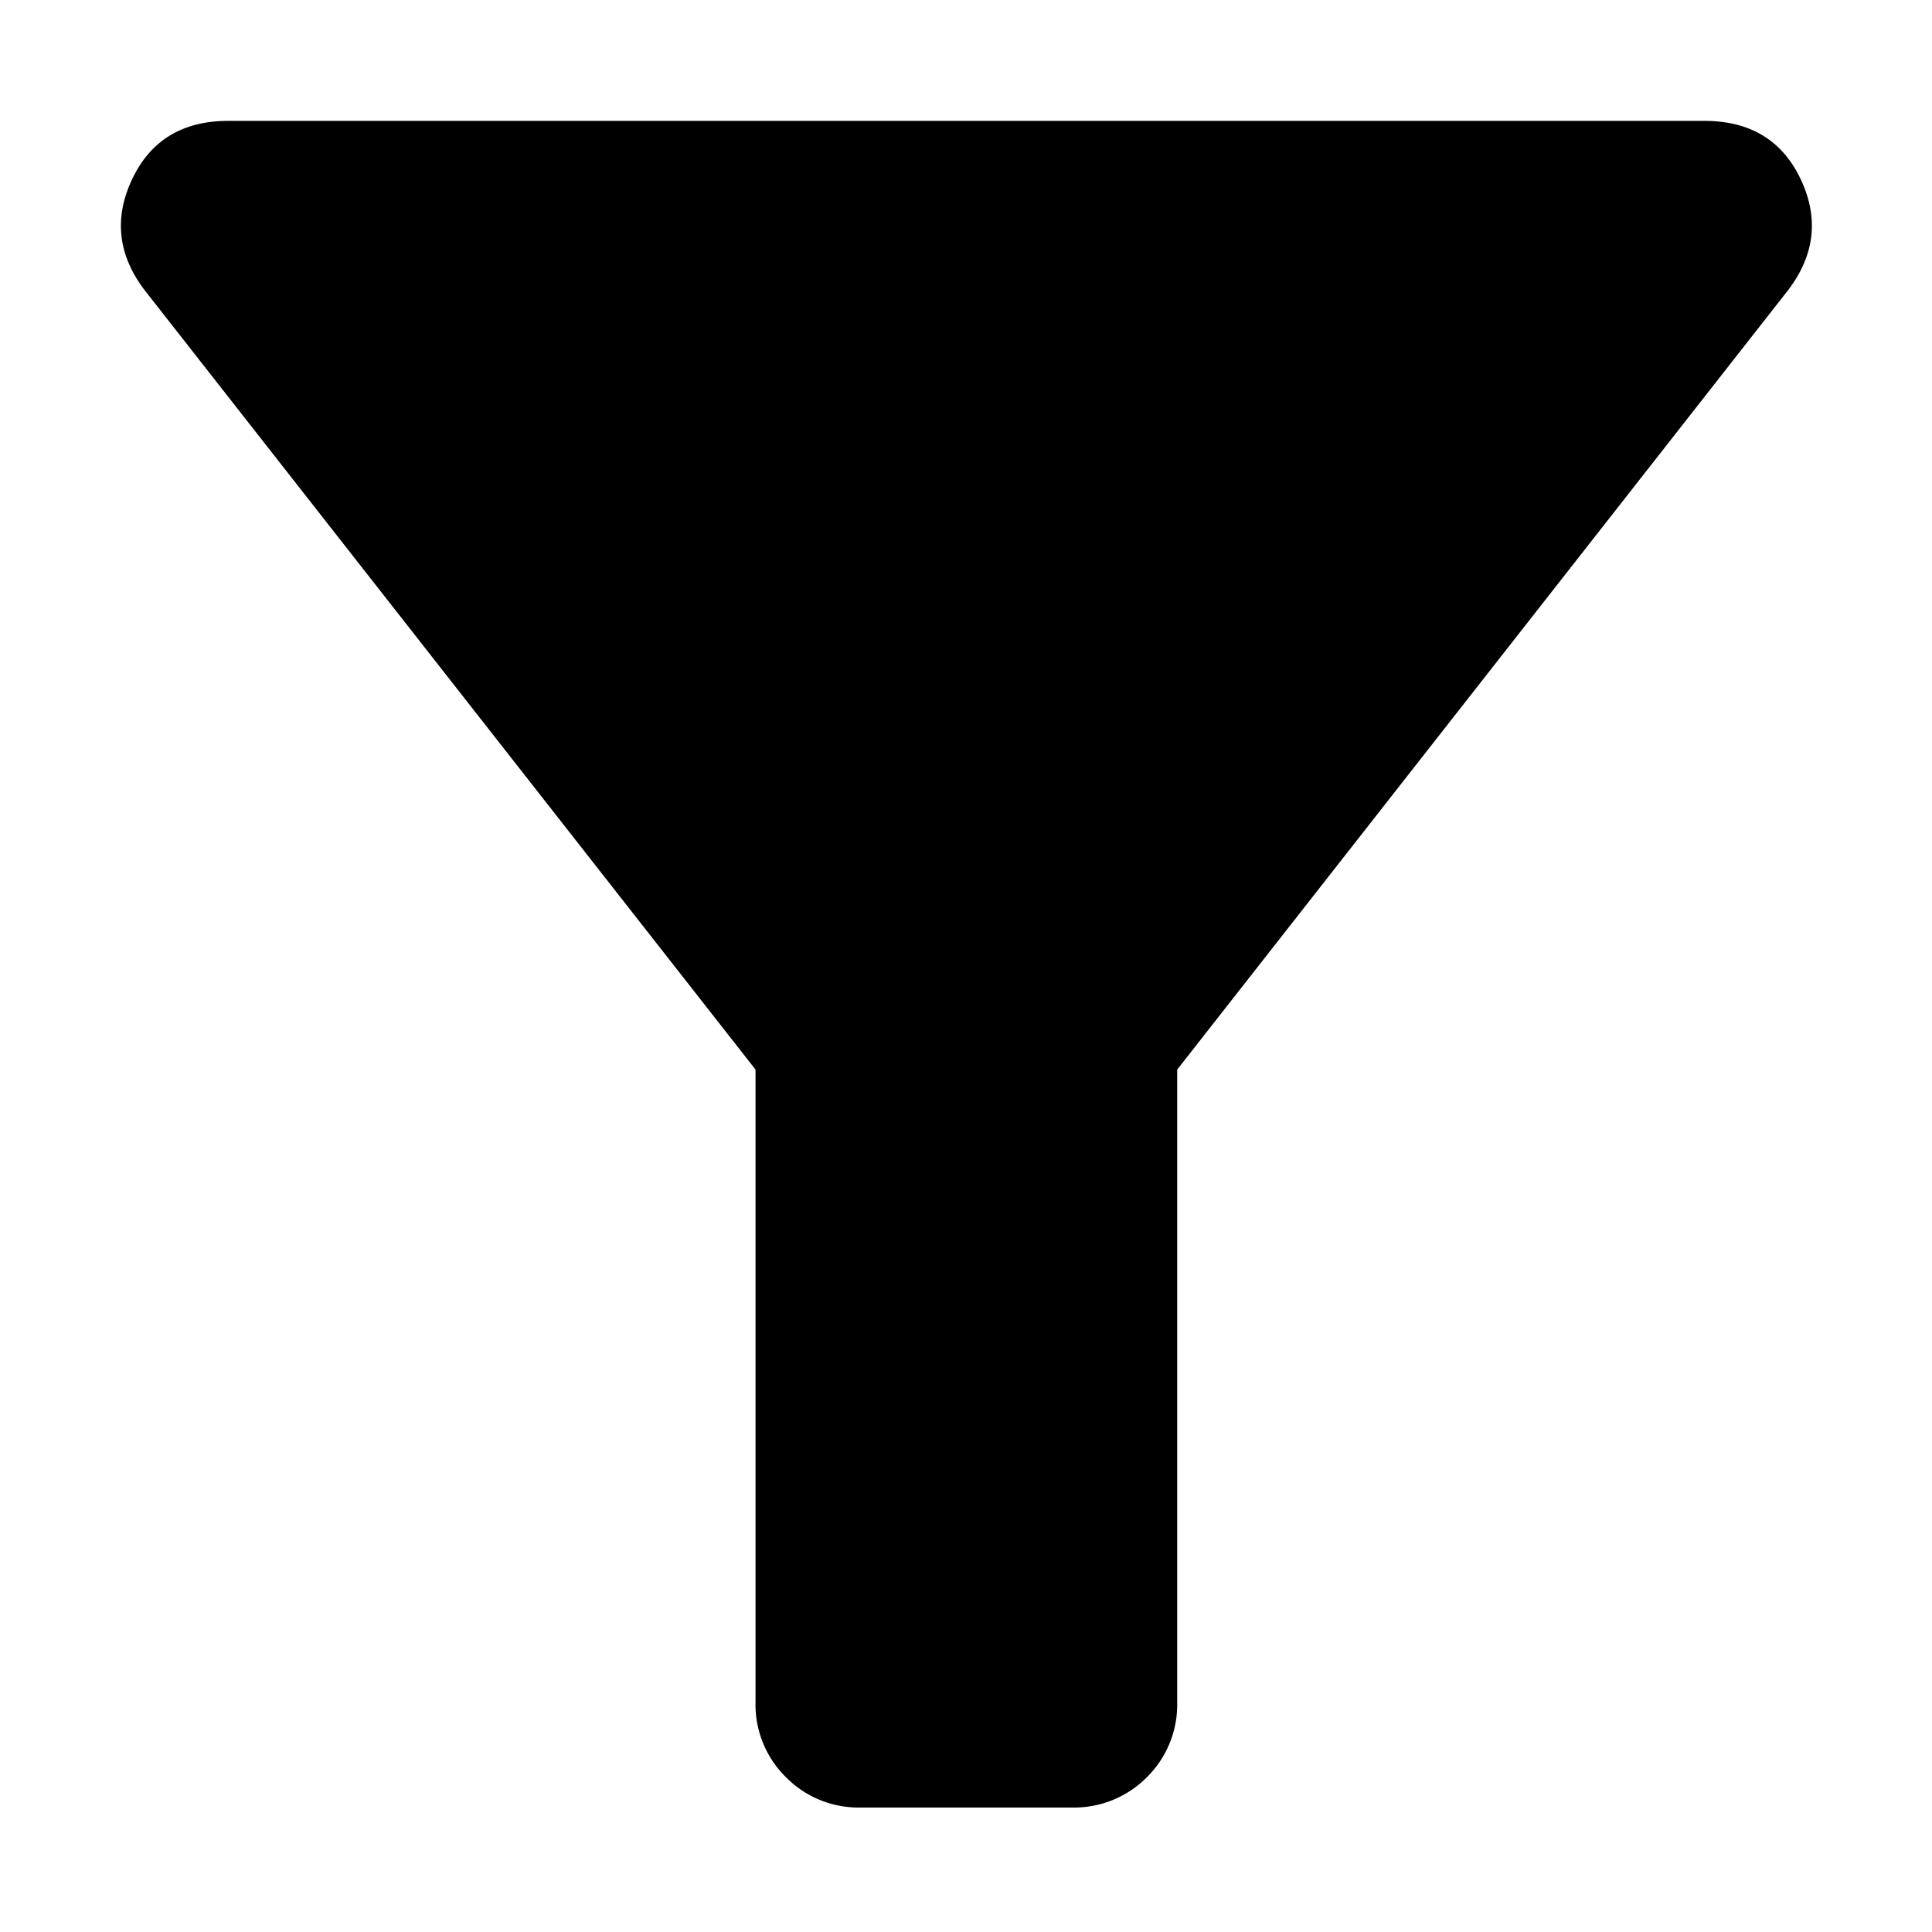
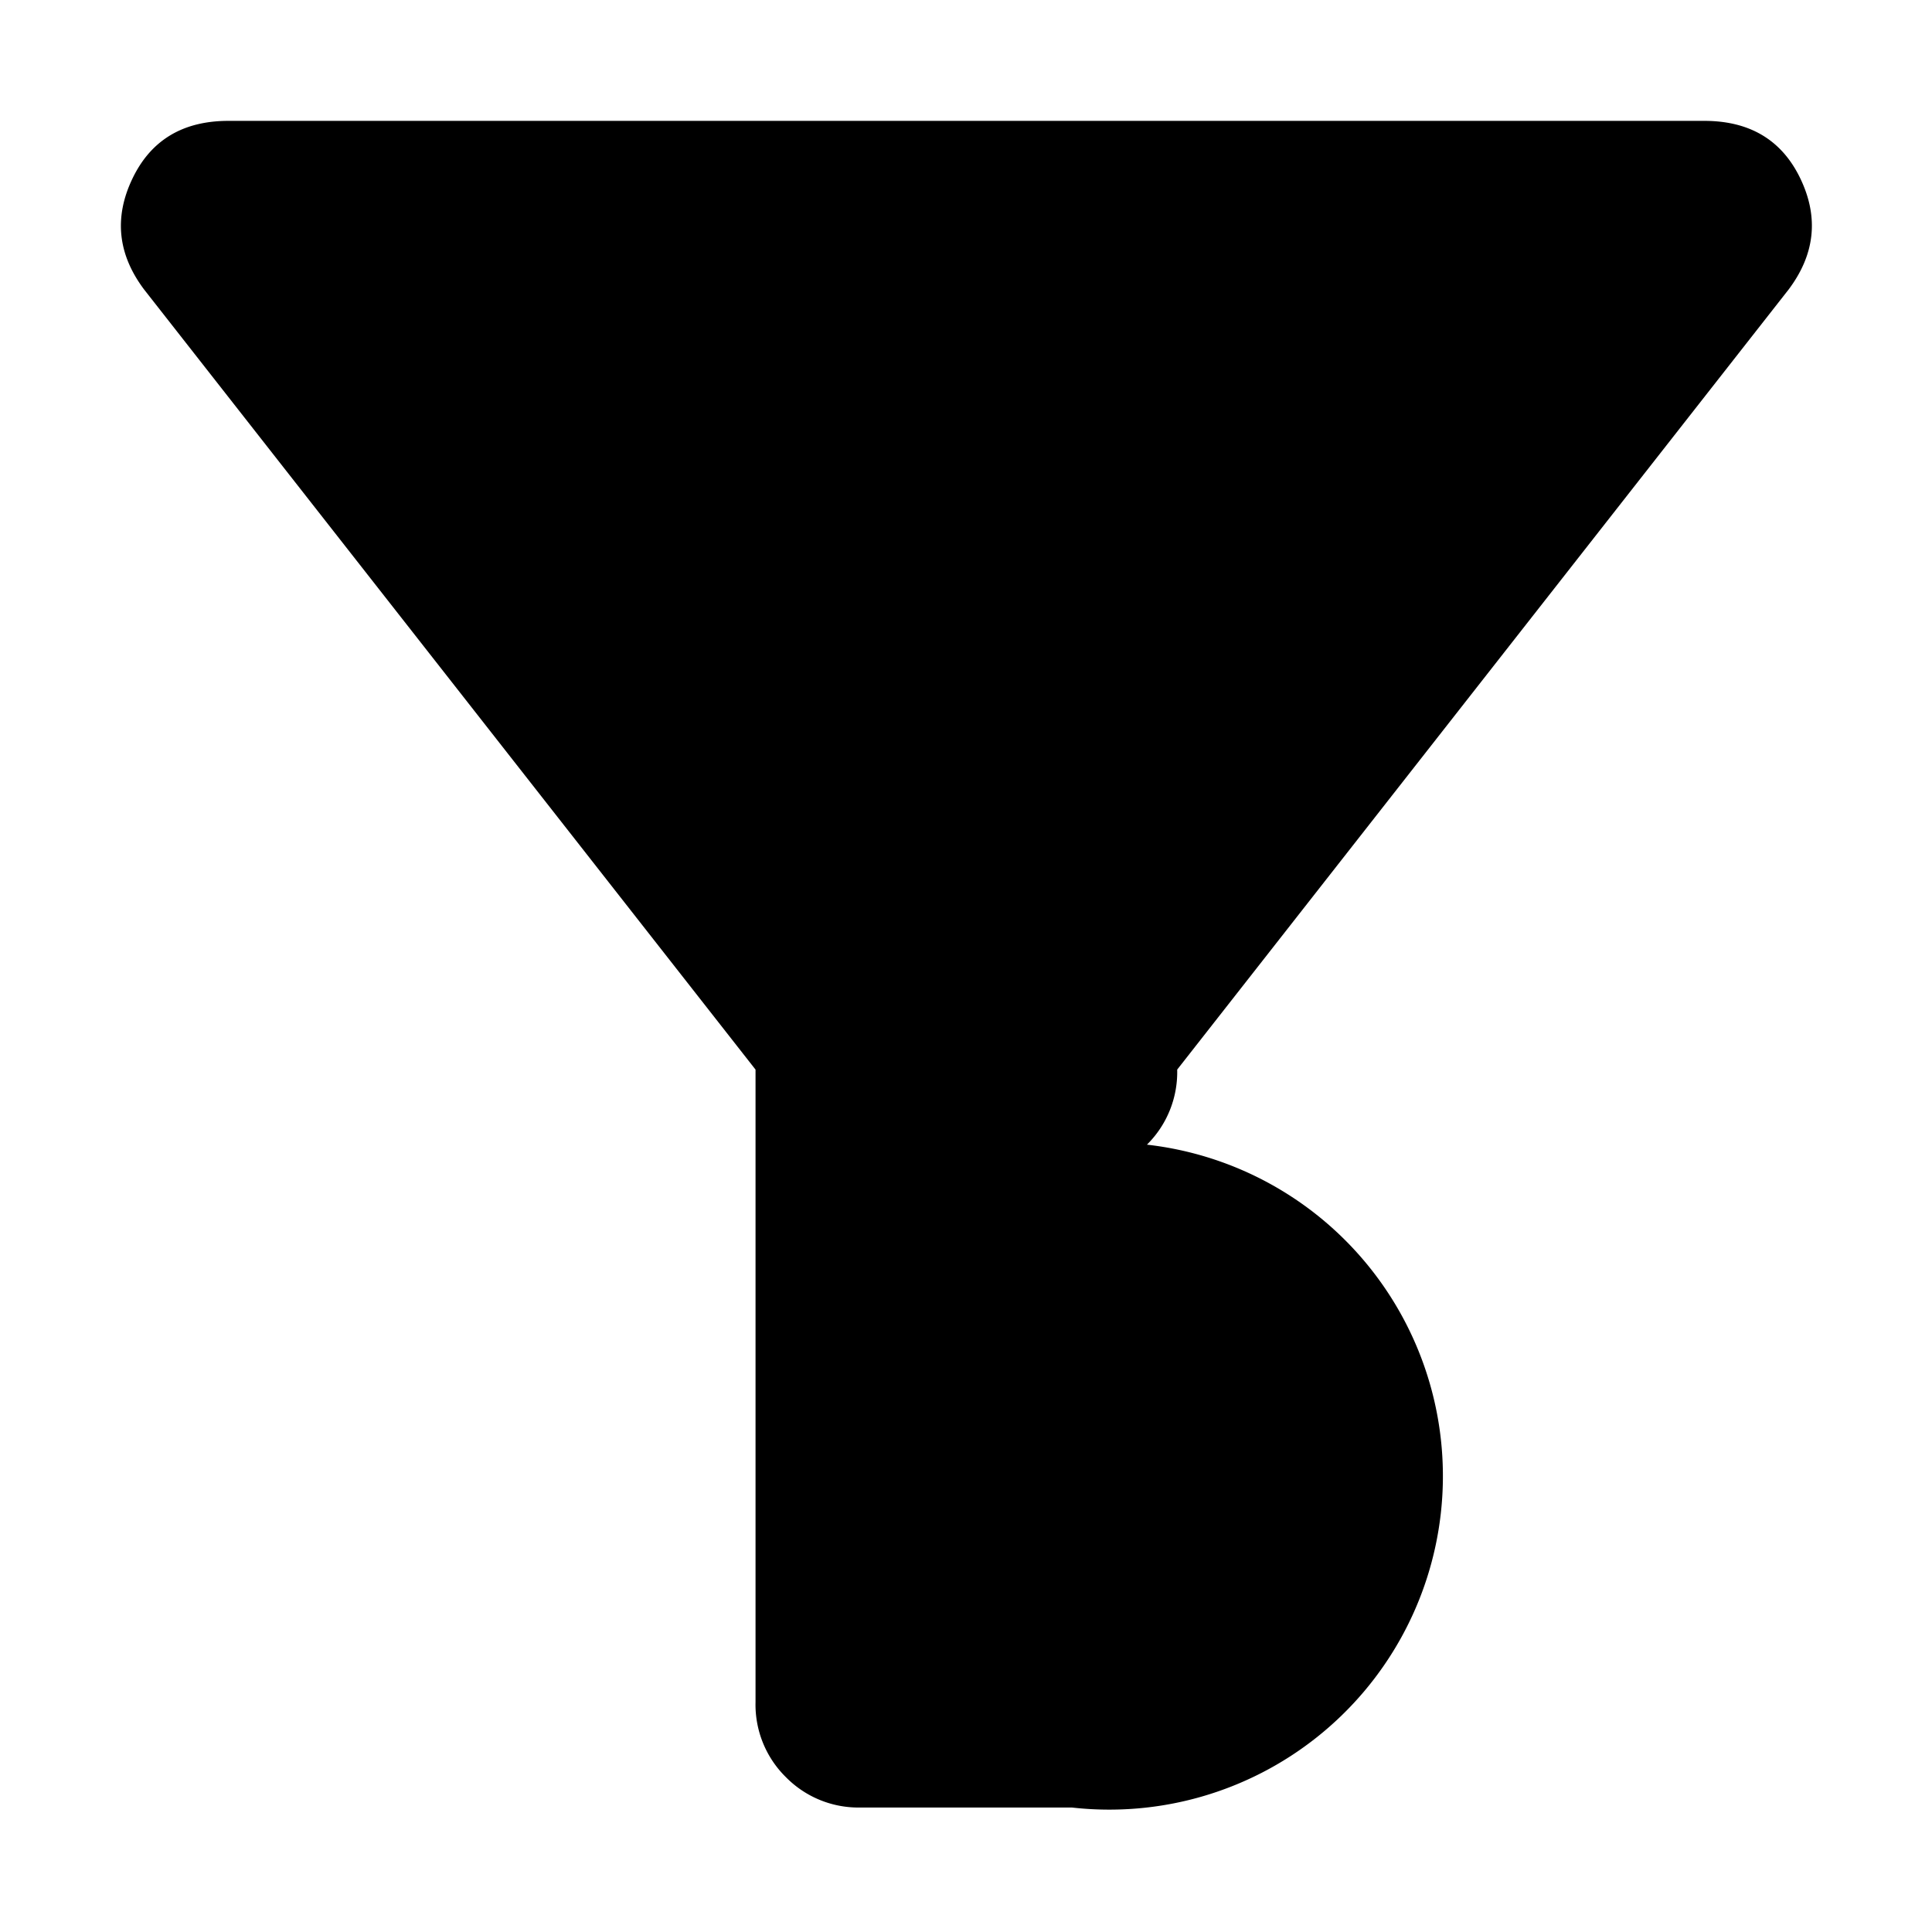
<svg xmlns="http://www.w3.org/2000/svg" viewBox="0 0 16 16" height="16" width="16" xml:space="preserve" style="fill-rule:evenodd;clip-rule:evenodd;stroke-linejoin:round;stroke-miterlimit:2">
-   <path d="M11 20a.965.965 0 0 1-.712-.288A.965.965 0 0 1 10 19v-6L4.2 5.6c-.25-.333-.287-.683-.112-1.05S4.567 4 5 4h14c.433 0 .738.183.913.55.175.367.137.717-.113 1.05L14 13v6a.968.968 0 0 1-.287.712A.969.969 0 0 1 13 20h-2Z" style="fill-rule:nonzero" transform="matrix(.873 0 0 .873 -2.473 -2.491)" />
+   <path d="M11 20a.965.965 0 0 1-.712-.288A.965.965 0 0 1 10 19v-6L4.2 5.6c-.25-.333-.287-.683-.112-1.05S4.567 4 5 4h14c.433 0 .738.183.913.55.175.367.137.717-.113 1.05L14 13a.968.968 0 0 1-.287.712A.969.969 0 0 1 13 20h-2Z" style="fill-rule:nonzero" transform="matrix(.873 0 0 .873 -2.473 -2.491)" />
</svg>